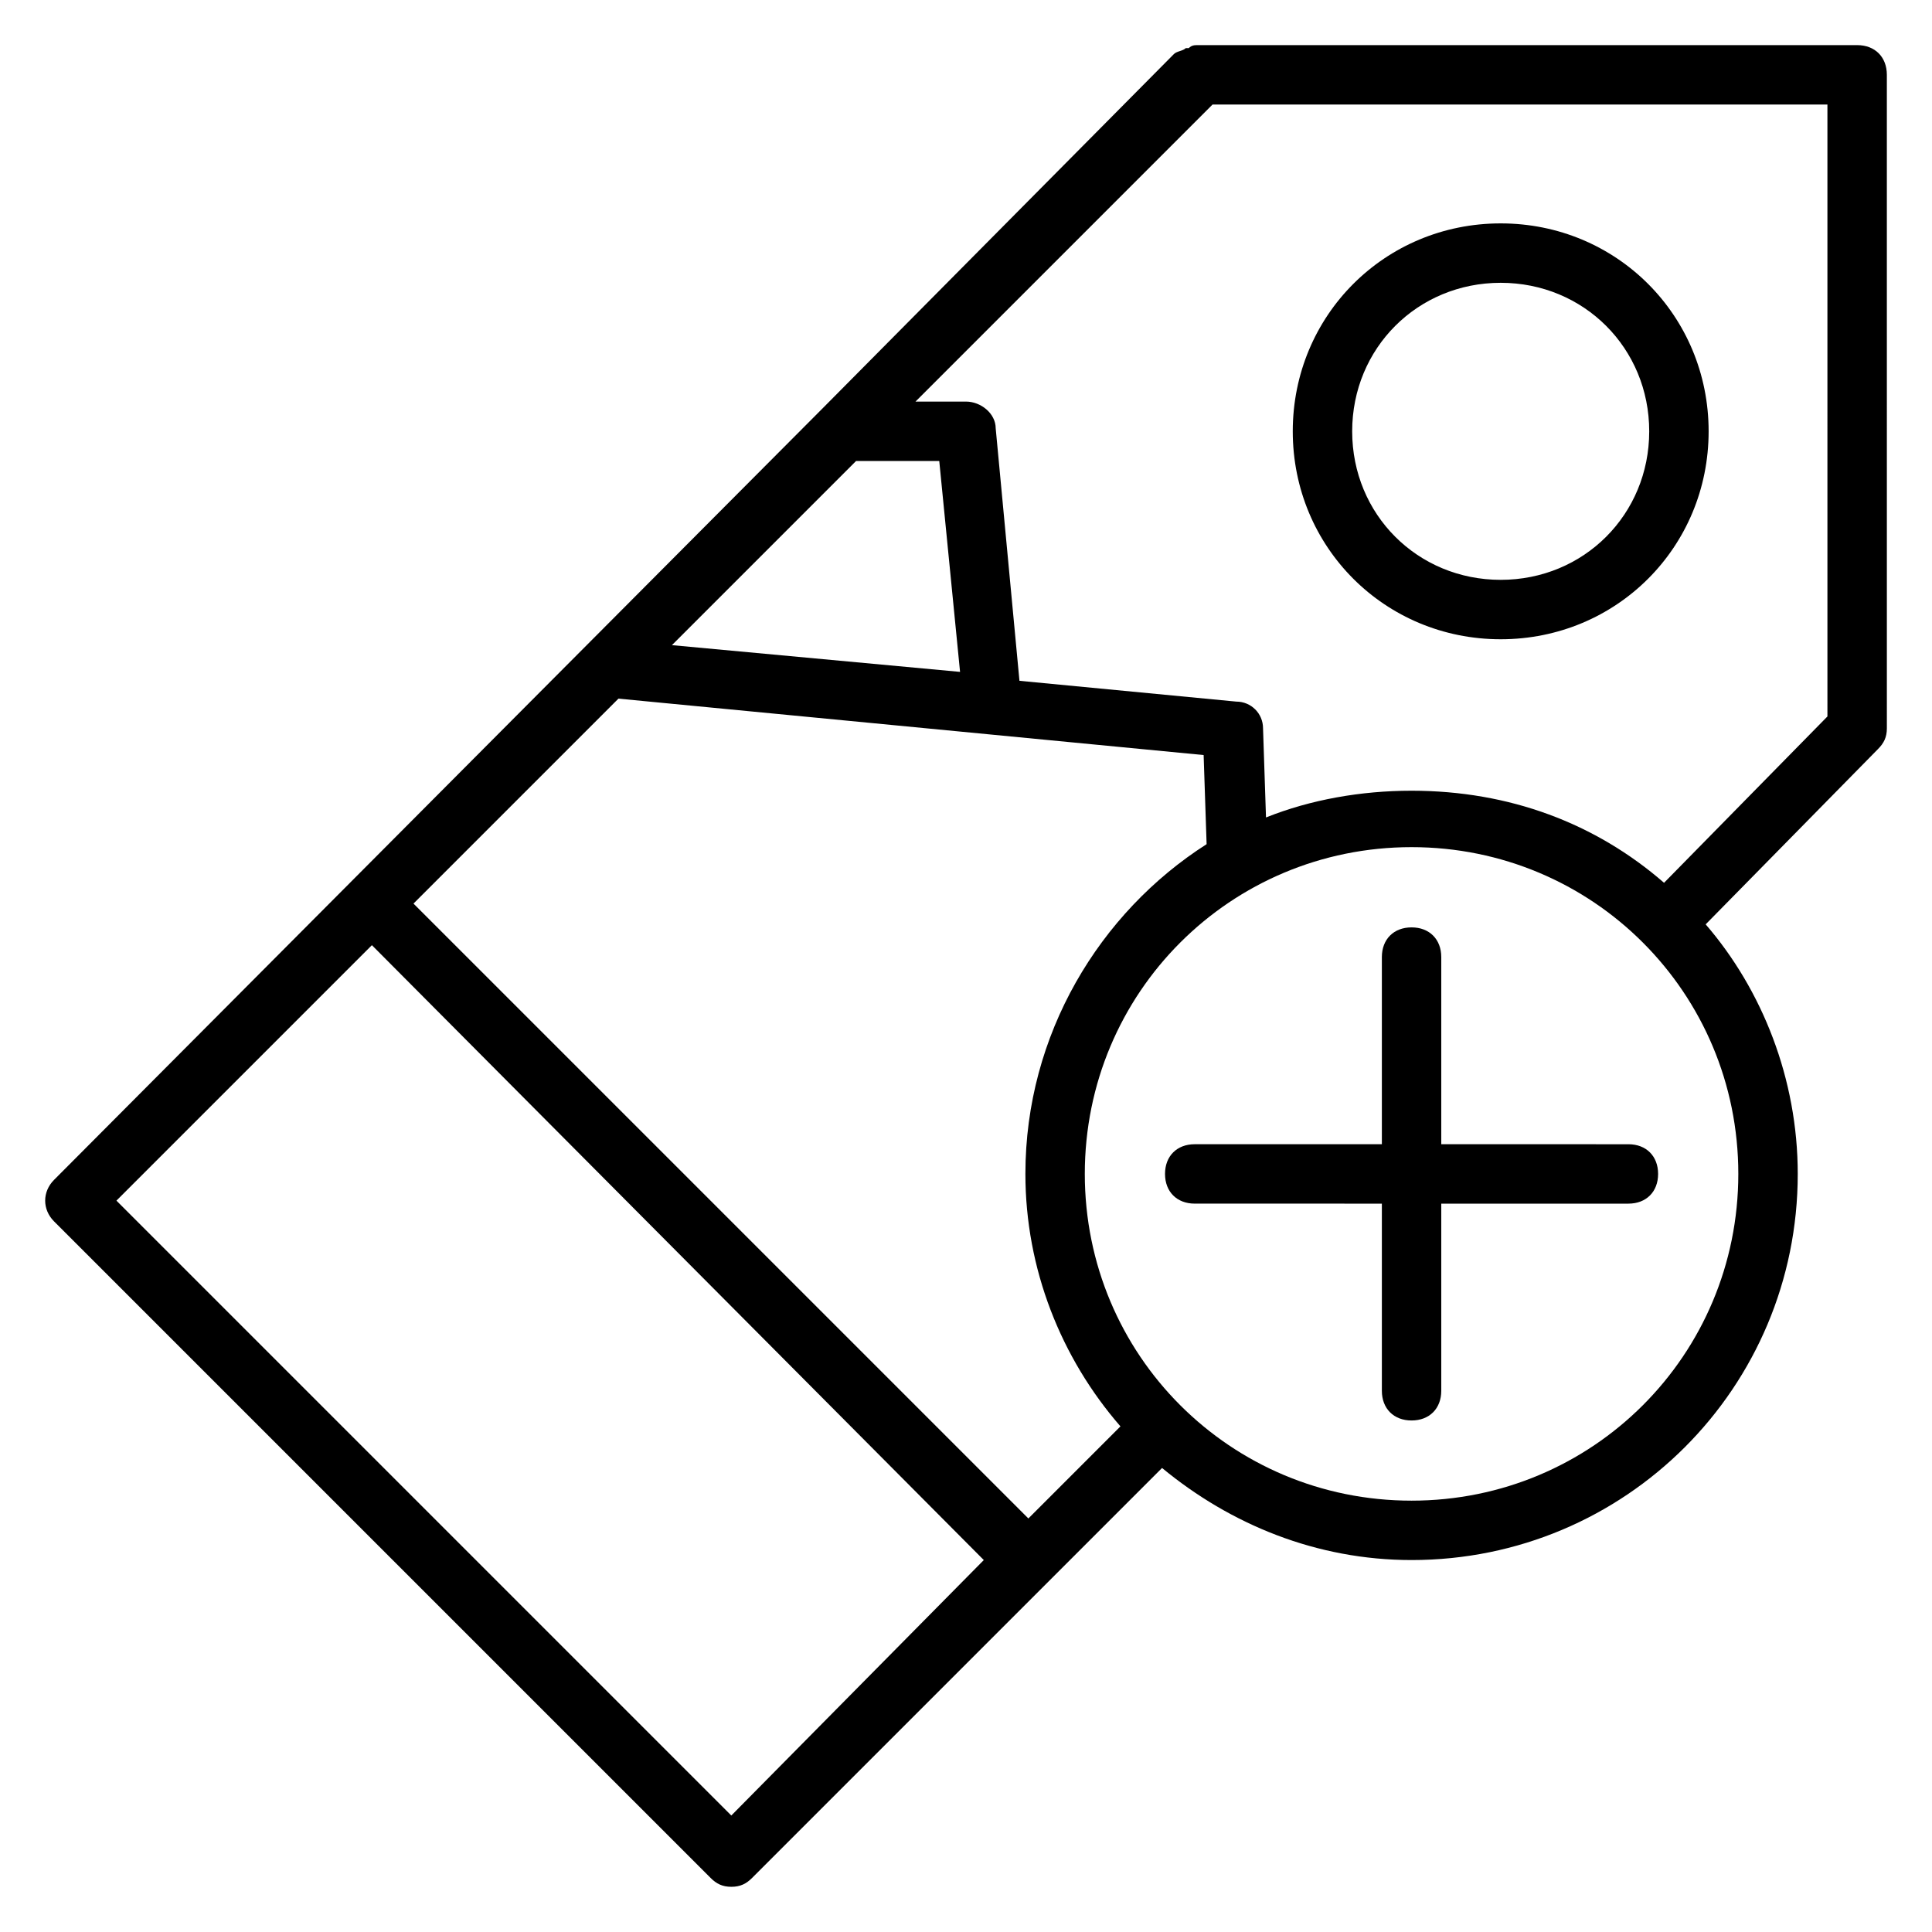
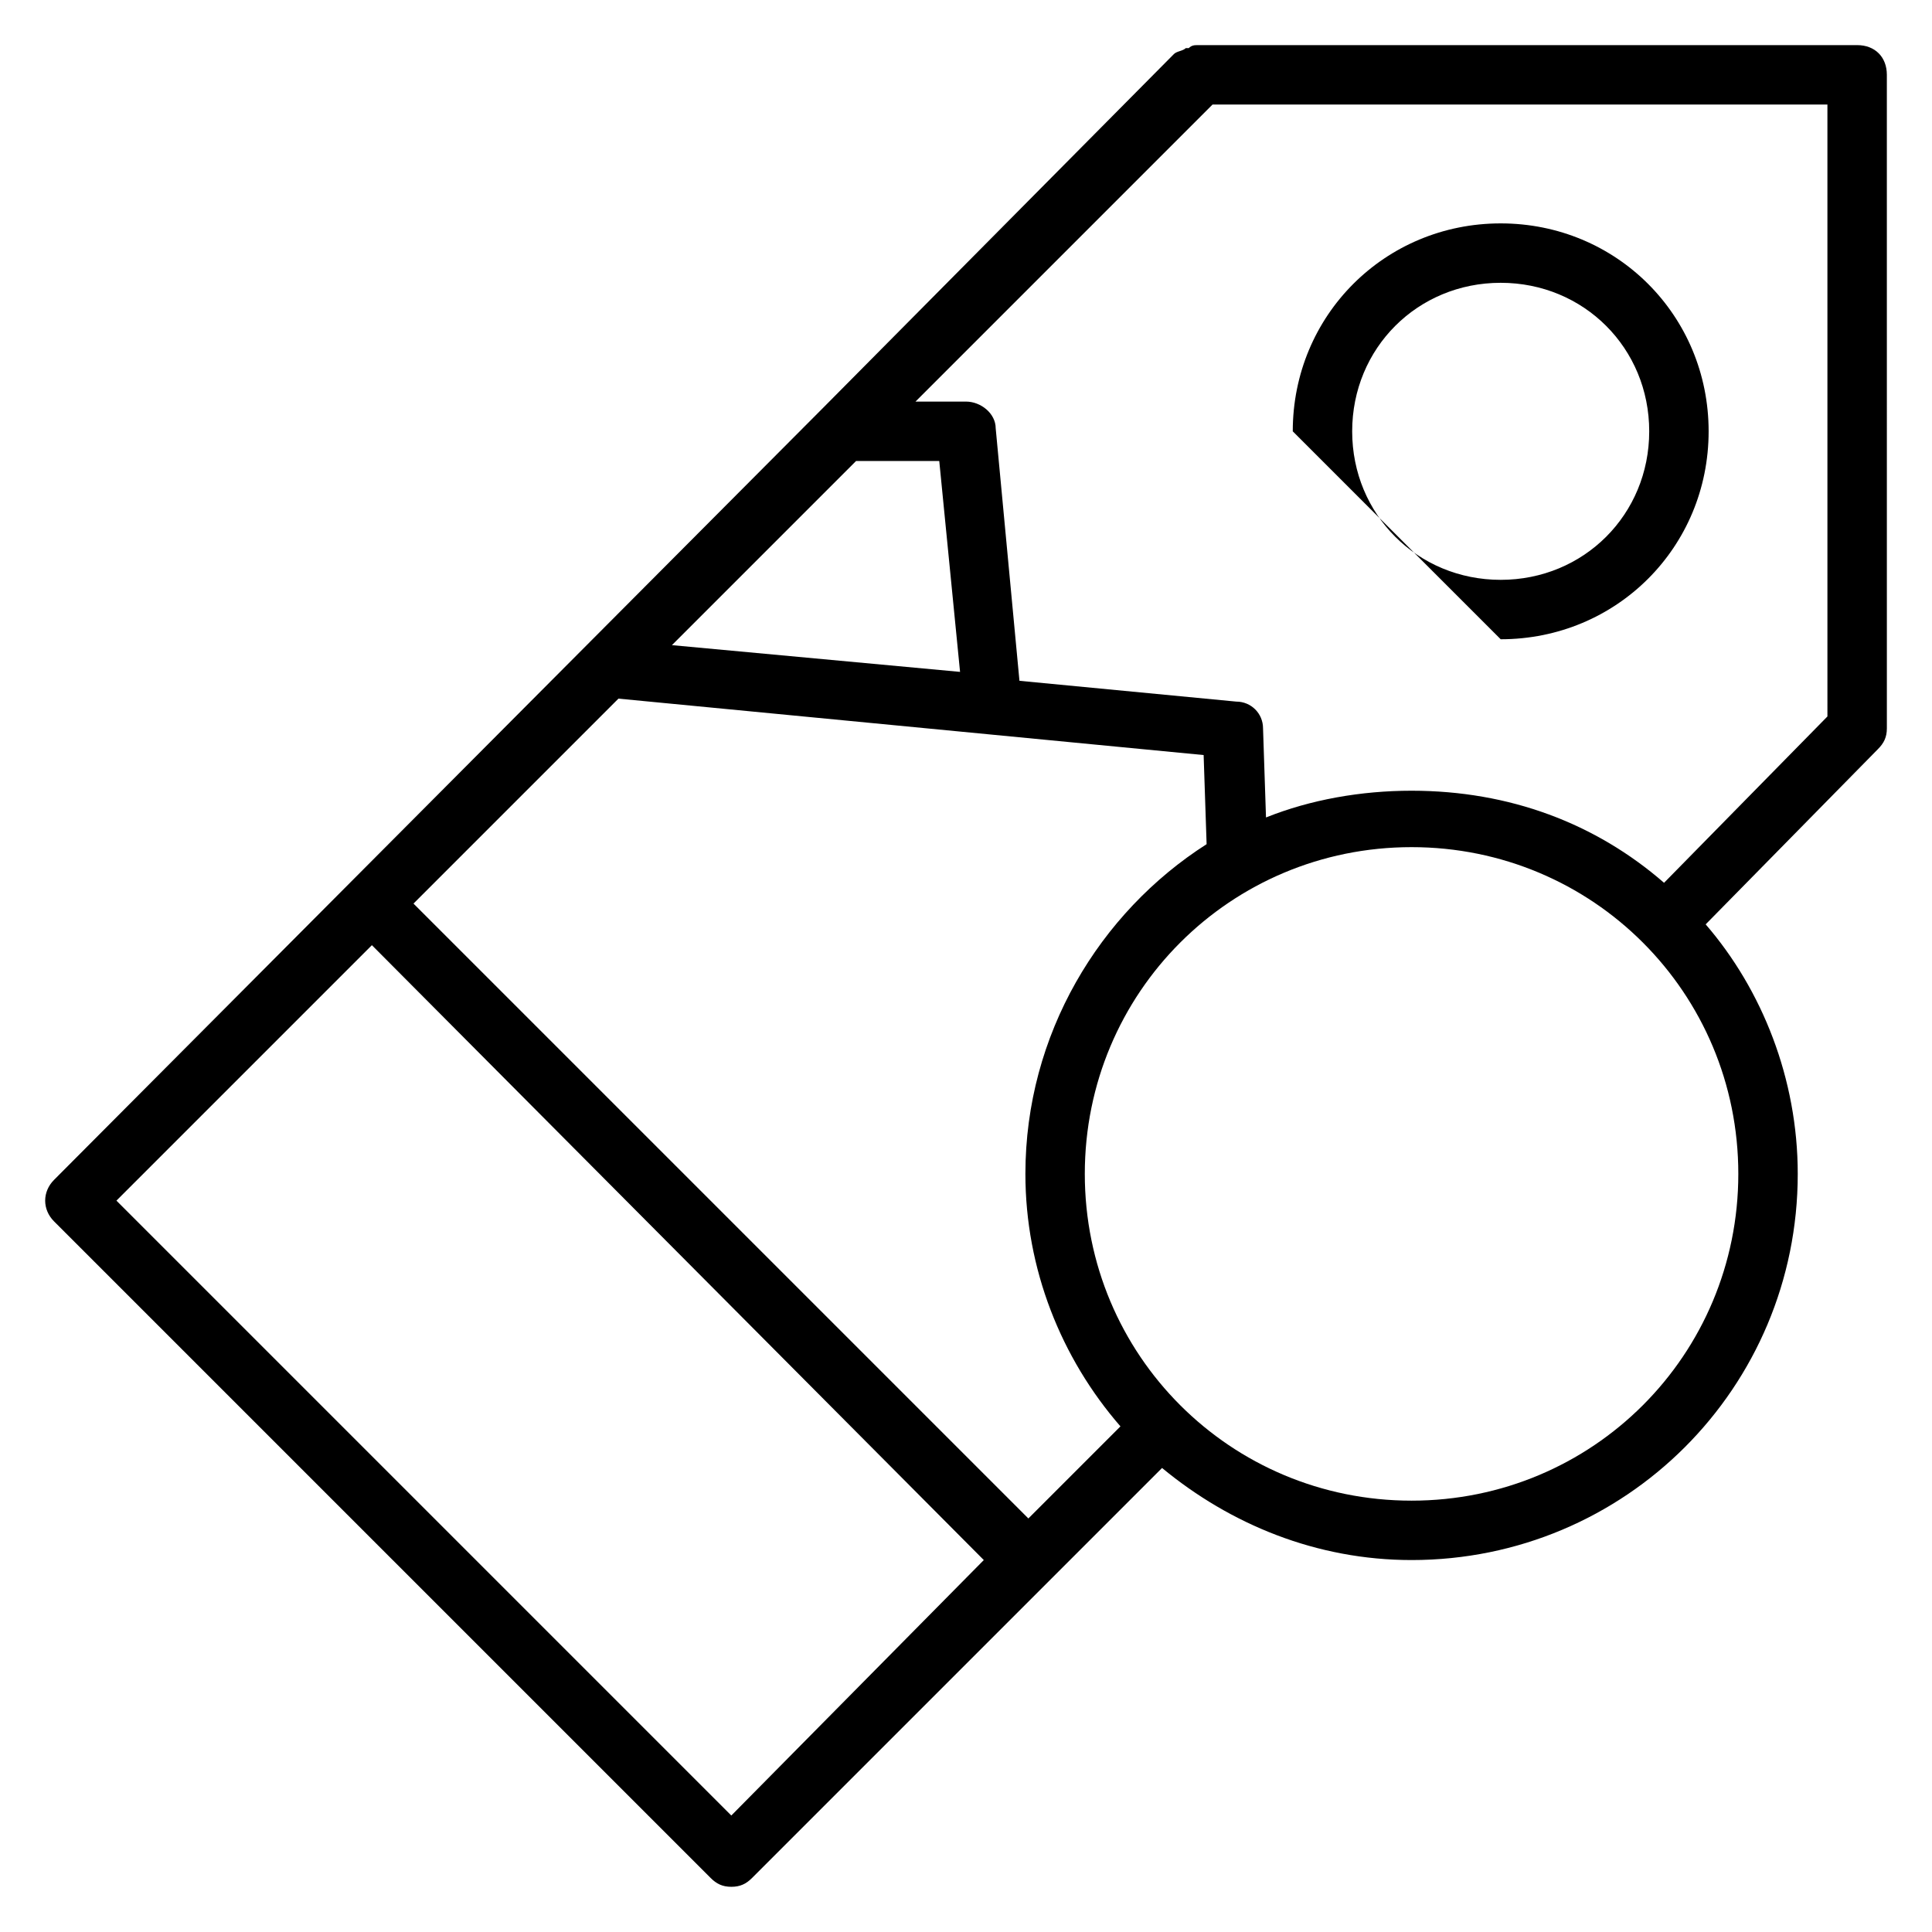
<svg xmlns="http://www.w3.org/2000/svg" fill="#000000" width="800px" height="800px" version="1.1" viewBox="144 144 512 512">
  <g>
    <path d="m636.16 155.96h-174.76c-0.789 0-1.574 0-2.363 0.789h-0.789c-0.789 0.789-2.363 0.789-3.148 1.574l-92.887 93.676-203.88 204.67c-3.148 3.148-3.148 7.871 0 11.02l173.97 173.97c1.574 1.574 3.148 2.363 5.512 2.363s3.938-0.789 5.512-2.363l108.63-108.63c18.105 14.957 40.934 24.402 66.125 24.402 56.68 0 102.34-45.656 102.34-102.34 0-25.191-9.445-48.805-24.402-66.125l45.656-46.445c1.574-1.574 2.363-3.148 2.363-5.512l-0.004-173.18c0-4.723-3.148-7.871-7.871-7.871zm-219.63 390.45-162.95-162.95 54.316-54.316 155.08 14.953 0.789 23.617c-28.344 18.105-48.023 50.383-48.023 87.379 0 25.191 9.445 48.805 25.191 66.914zm-94.465-231.44 48.805-48.805h22.043l5.512 55.891zm15.742 310.16-162.95-162.95 67.699-67.699 162.16 162.95zm180.27-83.441c-48.02 0-86.594-38.574-86.594-86.594 0-48.02 38.574-86.594 86.594-86.594s86.594 38.574 86.594 86.594c0 48.02-38.574 86.594-86.594 86.594zm110.21-207.82-43.297 44.082c-18.105-15.742-40.934-24.402-66.914-24.402-13.383 0-26.766 2.363-38.574 7.086l-0.785-23.617c0-3.938-3.148-7.086-7.086-7.086l-57.465-5.512-6.297-66.91c0-3.938-3.938-7.086-7.871-7.086h-13.383l78.719-78.719h162.95z" />
-     <path d="m541.7 313.41c30.699 0 55.105-24.402 55.105-55.105 0-30.699-24.402-55.105-55.105-55.105-30.699 0-55.105 24.402-55.105 55.105s24.402 55.105 55.105 55.105zm0-94.465c22.043 0 39.359 17.32 39.359 39.359 0 22.043-17.32 39.359-39.359 39.359-22.043 0-39.359-17.32-39.359-39.359 0-22.039 17.316-39.359 39.359-39.359z" />
-     <path d="m525.95 447.23v-49.594c0-4.723-3.148-7.871-7.871-7.871s-7.871 3.148-7.871 7.871v49.594h-49.594c-4.723 0-7.871 3.148-7.871 7.871 0 4.723 3.148 7.871 7.871 7.871l49.594 0.004v49.594c0 4.723 3.148 7.871 7.871 7.871s7.871-3.148 7.871-7.871v-49.594h49.594c4.723 0 7.871-3.148 7.871-7.871 0-4.723-3.148-7.871-7.871-7.871z" />
+     <path d="m541.7 313.41c30.699 0 55.105-24.402 55.105-55.105 0-30.699-24.402-55.105-55.105-55.105-30.699 0-55.105 24.402-55.105 55.105zm0-94.465c22.043 0 39.359 17.32 39.359 39.359 0 22.043-17.32 39.359-39.359 39.359-22.043 0-39.359-17.32-39.359-39.359 0-22.039 17.316-39.359 39.359-39.359z" />
  </g>
</svg>